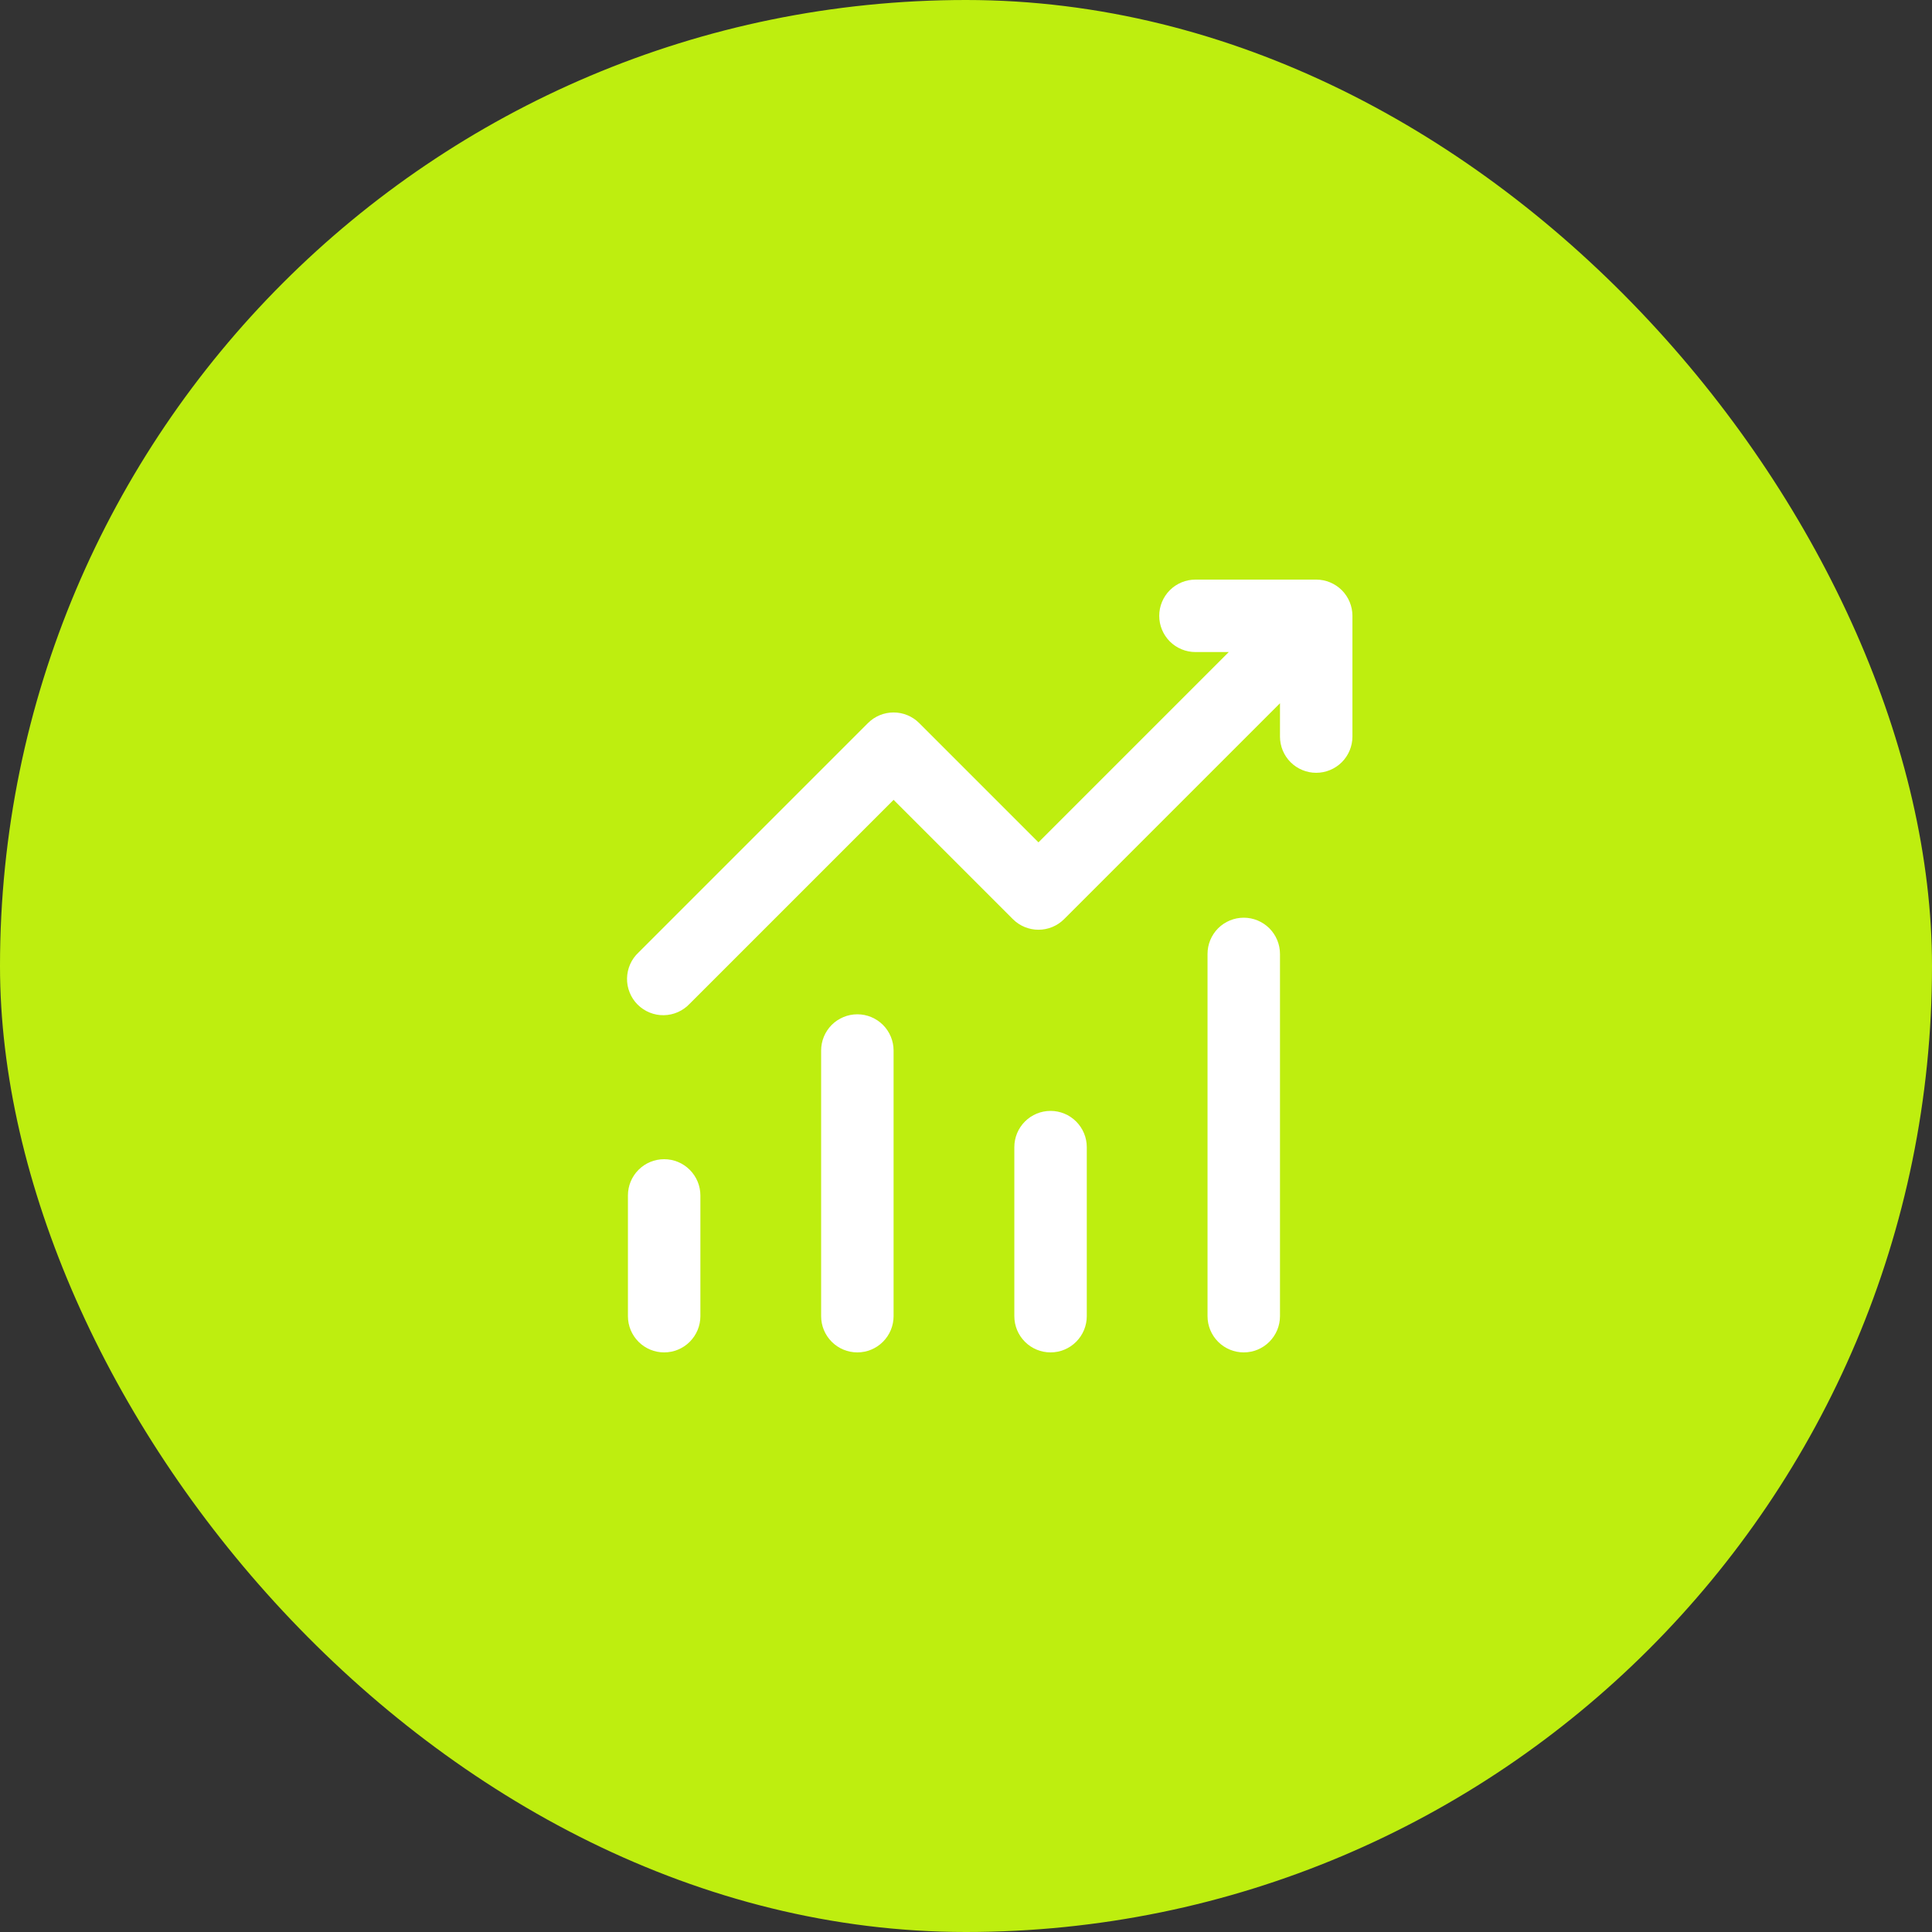
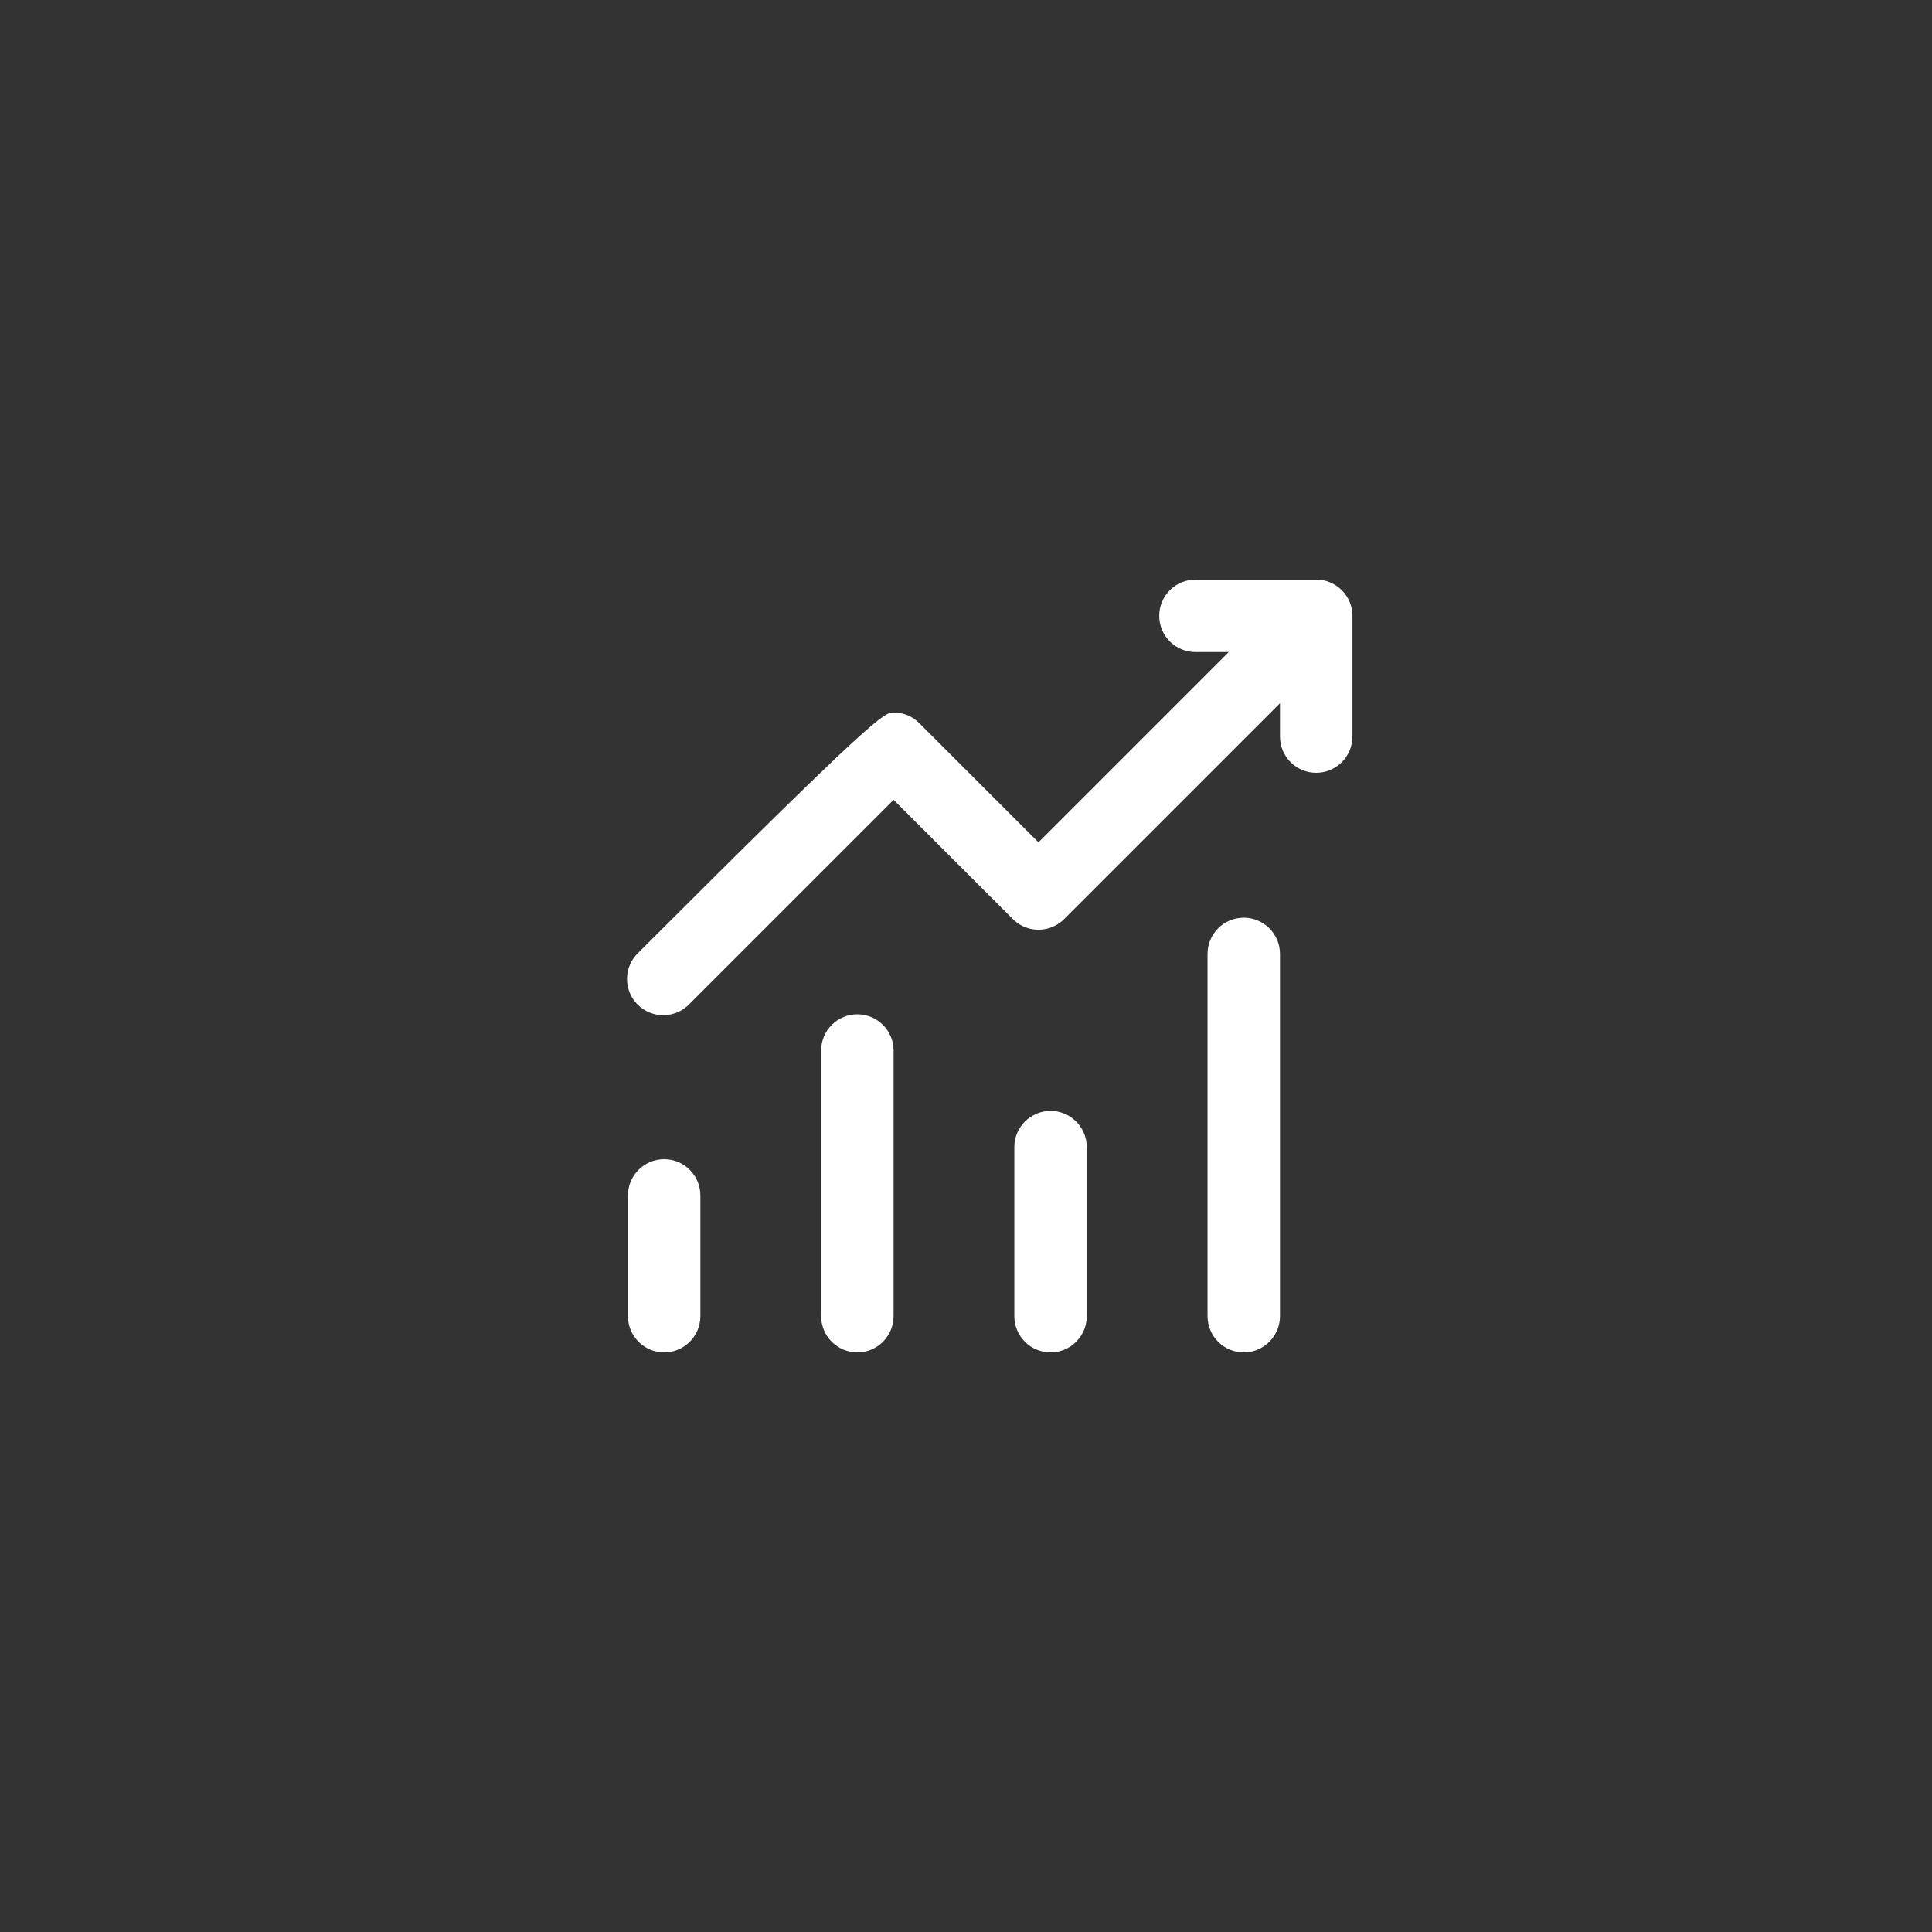
<svg xmlns="http://www.w3.org/2000/svg" width="60" height="60" viewBox="0 0 60 60" fill="none">
  <rect x="0" y="0" width="60" height="60" fill="#333333" stroke="none" />
-   <rect width="60" height="60" rx="30" fill="#BEEE0F" />
-   <path d="M36.001 19.125C36.001 18.827 36.119 18.541 36.33 18.329C36.541 18.119 36.827 18 37.126 18H40.876C41.174 18 41.46 18.119 41.671 18.329C41.882 18.541 42.001 18.827 42.001 19.125V22.875C42.001 23.173 41.882 23.459 41.671 23.671C41.46 23.881 41.174 24 40.876 24C40.577 24 40.291 23.881 40.08 23.671C39.869 23.459 39.751 23.173 39.751 22.875V21.84L33.046 28.545C32.835 28.756 32.549 28.874 32.251 28.874C31.953 28.874 31.667 28.756 31.456 28.545L27.751 24.84L21.421 31.17C21.318 31.28 21.194 31.369 21.055 31.431C20.918 31.492 20.769 31.525 20.617 31.528C20.466 31.531 20.316 31.503 20.176 31.446C20.036 31.39 19.909 31.305 19.802 31.199C19.695 31.092 19.611 30.965 19.555 30.824C19.498 30.684 19.47 30.534 19.473 30.383C19.476 30.232 19.509 30.083 19.57 29.945C19.631 29.807 19.72 29.683 19.831 29.58L26.956 22.455C27.167 22.244 27.453 22.126 27.751 22.126C28.049 22.126 28.335 22.244 28.546 22.455L32.251 26.16L38.161 20.25H37.126C36.827 20.25 36.541 20.131 36.33 19.921C36.119 19.709 36.001 19.423 36.001 19.125ZM20.626 36C20.924 36 21.21 36.118 21.421 36.33C21.632 36.541 21.751 36.827 21.751 37.125V40.875C21.751 41.173 21.632 41.459 21.421 41.67C21.21 41.882 20.924 42 20.626 42C20.327 42 20.041 41.882 19.83 41.67C19.619 41.459 19.501 41.173 19.501 40.875V37.125C19.501 36.827 19.619 36.541 19.83 36.33C20.041 36.118 20.327 36 20.626 36ZM27.751 32.625C27.751 32.327 27.632 32.041 27.421 31.829C27.21 31.619 26.924 31.5 26.626 31.5C26.327 31.5 26.041 31.619 25.83 31.829C25.619 32.041 25.501 32.327 25.501 32.625V40.875C25.501 41.173 25.619 41.459 25.83 41.67C26.041 41.882 26.327 42 26.626 42C26.924 42 27.21 41.882 27.421 41.67C27.632 41.459 27.751 41.173 27.751 40.875V32.625ZM32.626 34.5C32.924 34.5 33.21 34.618 33.421 34.83C33.632 35.041 33.751 35.327 33.751 35.625V40.875C33.751 41.173 33.632 41.459 33.421 41.67C33.21 41.882 32.924 42 32.626 42C32.327 42 32.041 41.882 31.83 41.67C31.619 41.459 31.501 41.173 31.501 40.875V35.625C31.501 35.327 31.619 35.041 31.83 34.83C32.041 34.618 32.327 34.5 32.626 34.5ZM39.751 29.625C39.751 29.327 39.632 29.041 39.421 28.829C39.21 28.619 38.924 28.5 38.626 28.5C38.327 28.5 38.041 28.619 37.83 28.829C37.619 29.041 37.501 29.327 37.501 29.625V40.875C37.501 41.173 37.619 41.459 37.83 41.67C38.041 41.882 38.327 42 38.626 42C38.924 42 39.21 41.882 39.421 41.67C39.632 41.459 39.751 41.173 39.751 40.875V29.625Z" fill="white" />
+   <path d="M36.001 19.125C36.001 18.827 36.119 18.541 36.33 18.329C36.541 18.119 36.827 18 37.126 18H40.876C41.174 18 41.46 18.119 41.671 18.329C41.882 18.541 42.001 18.827 42.001 19.125V22.875C42.001 23.173 41.882 23.459 41.671 23.671C41.46 23.881 41.174 24 40.876 24C40.577 24 40.291 23.881 40.08 23.671C39.869 23.459 39.751 23.173 39.751 22.875V21.84L33.046 28.545C32.835 28.756 32.549 28.874 32.251 28.874C31.953 28.874 31.667 28.756 31.456 28.545L27.751 24.84L21.421 31.17C21.318 31.28 21.194 31.369 21.055 31.431C20.918 31.492 20.769 31.525 20.617 31.528C20.466 31.531 20.316 31.503 20.176 31.446C20.036 31.39 19.909 31.305 19.802 31.199C19.695 31.092 19.611 30.965 19.555 30.824C19.498 30.684 19.47 30.534 19.473 30.383C19.476 30.232 19.509 30.083 19.57 29.945C19.631 29.807 19.72 29.683 19.831 29.58C27.167 22.244 27.453 22.126 27.751 22.126C28.049 22.126 28.335 22.244 28.546 22.455L32.251 26.16L38.161 20.25H37.126C36.827 20.25 36.541 20.131 36.33 19.921C36.119 19.709 36.001 19.423 36.001 19.125ZM20.626 36C20.924 36 21.21 36.118 21.421 36.33C21.632 36.541 21.751 36.827 21.751 37.125V40.875C21.751 41.173 21.632 41.459 21.421 41.67C21.21 41.882 20.924 42 20.626 42C20.327 42 20.041 41.882 19.83 41.67C19.619 41.459 19.501 41.173 19.501 40.875V37.125C19.501 36.827 19.619 36.541 19.83 36.33C20.041 36.118 20.327 36 20.626 36ZM27.751 32.625C27.751 32.327 27.632 32.041 27.421 31.829C27.21 31.619 26.924 31.5 26.626 31.5C26.327 31.5 26.041 31.619 25.83 31.829C25.619 32.041 25.501 32.327 25.501 32.625V40.875C25.501 41.173 25.619 41.459 25.83 41.67C26.041 41.882 26.327 42 26.626 42C26.924 42 27.21 41.882 27.421 41.67C27.632 41.459 27.751 41.173 27.751 40.875V32.625ZM32.626 34.5C32.924 34.5 33.21 34.618 33.421 34.83C33.632 35.041 33.751 35.327 33.751 35.625V40.875C33.751 41.173 33.632 41.459 33.421 41.67C33.21 41.882 32.924 42 32.626 42C32.327 42 32.041 41.882 31.83 41.67C31.619 41.459 31.501 41.173 31.501 40.875V35.625C31.501 35.327 31.619 35.041 31.83 34.83C32.041 34.618 32.327 34.5 32.626 34.5ZM39.751 29.625C39.751 29.327 39.632 29.041 39.421 28.829C39.21 28.619 38.924 28.5 38.626 28.5C38.327 28.5 38.041 28.619 37.83 28.829C37.619 29.041 37.501 29.327 37.501 29.625V40.875C37.501 41.173 37.619 41.459 37.83 41.67C38.041 41.882 38.327 42 38.626 42C38.924 42 39.21 41.882 39.421 41.67C39.632 41.459 39.751 41.173 39.751 40.875V29.625Z" fill="white" />
</svg>